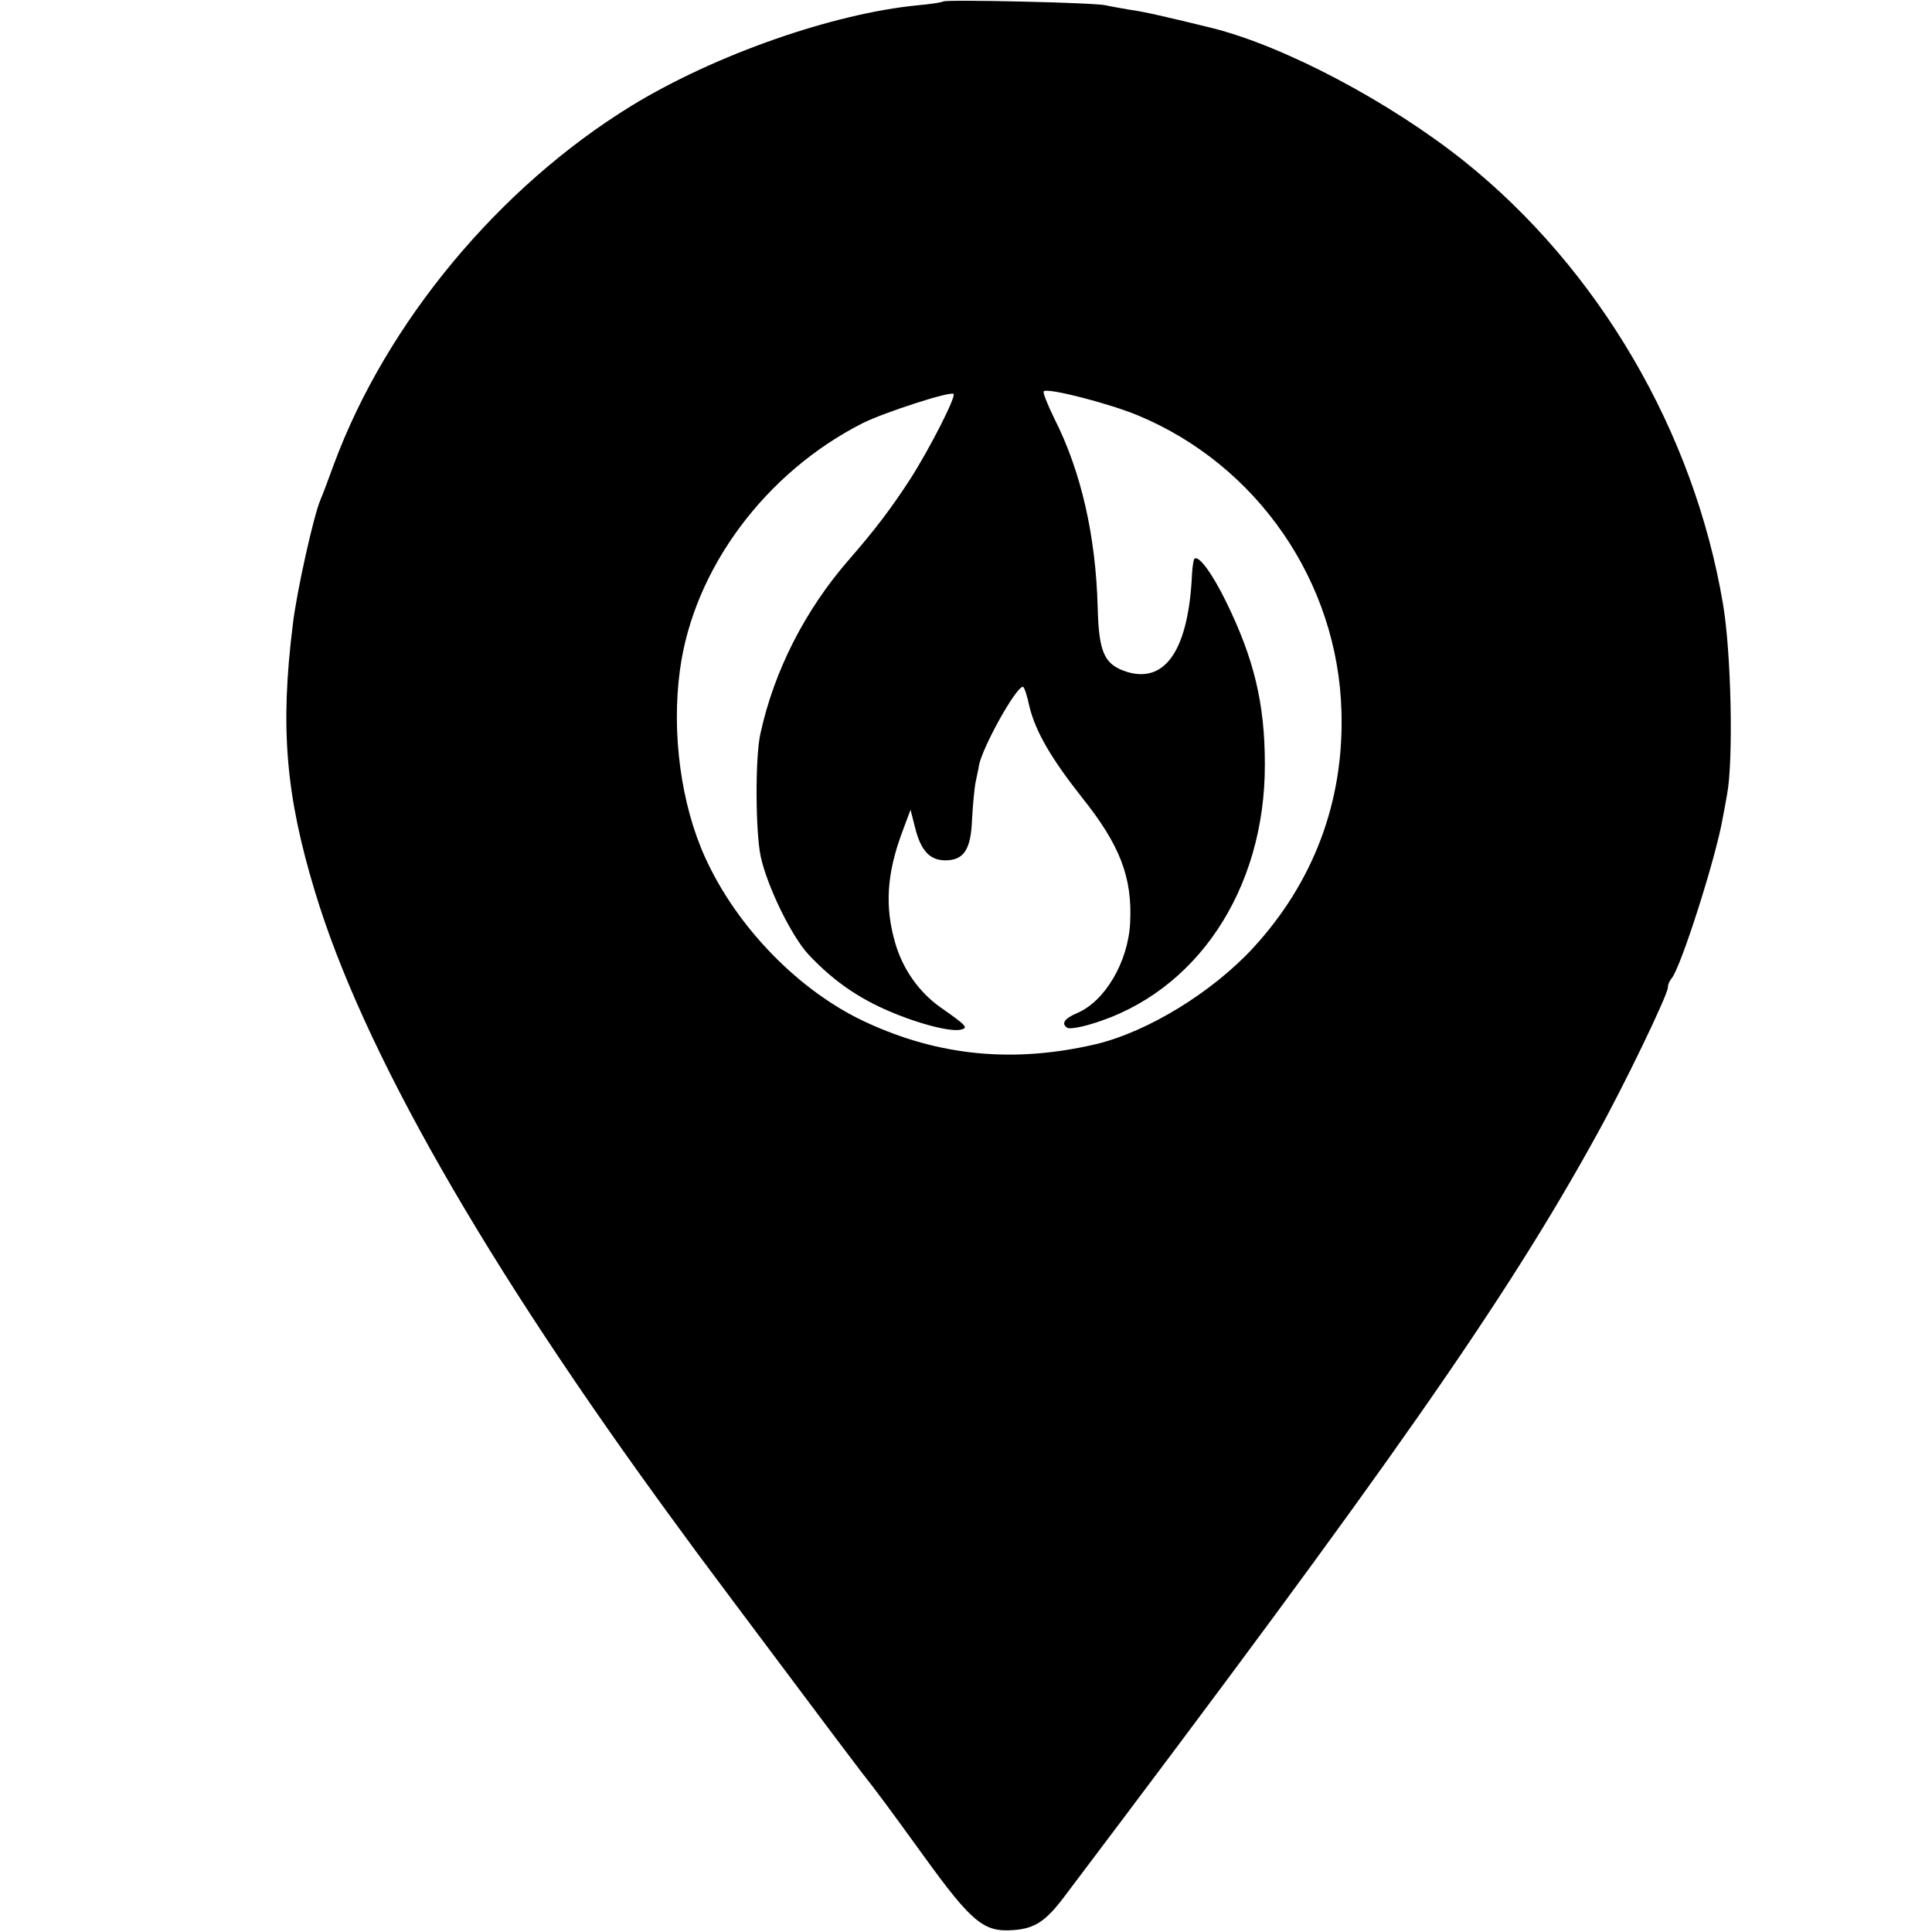
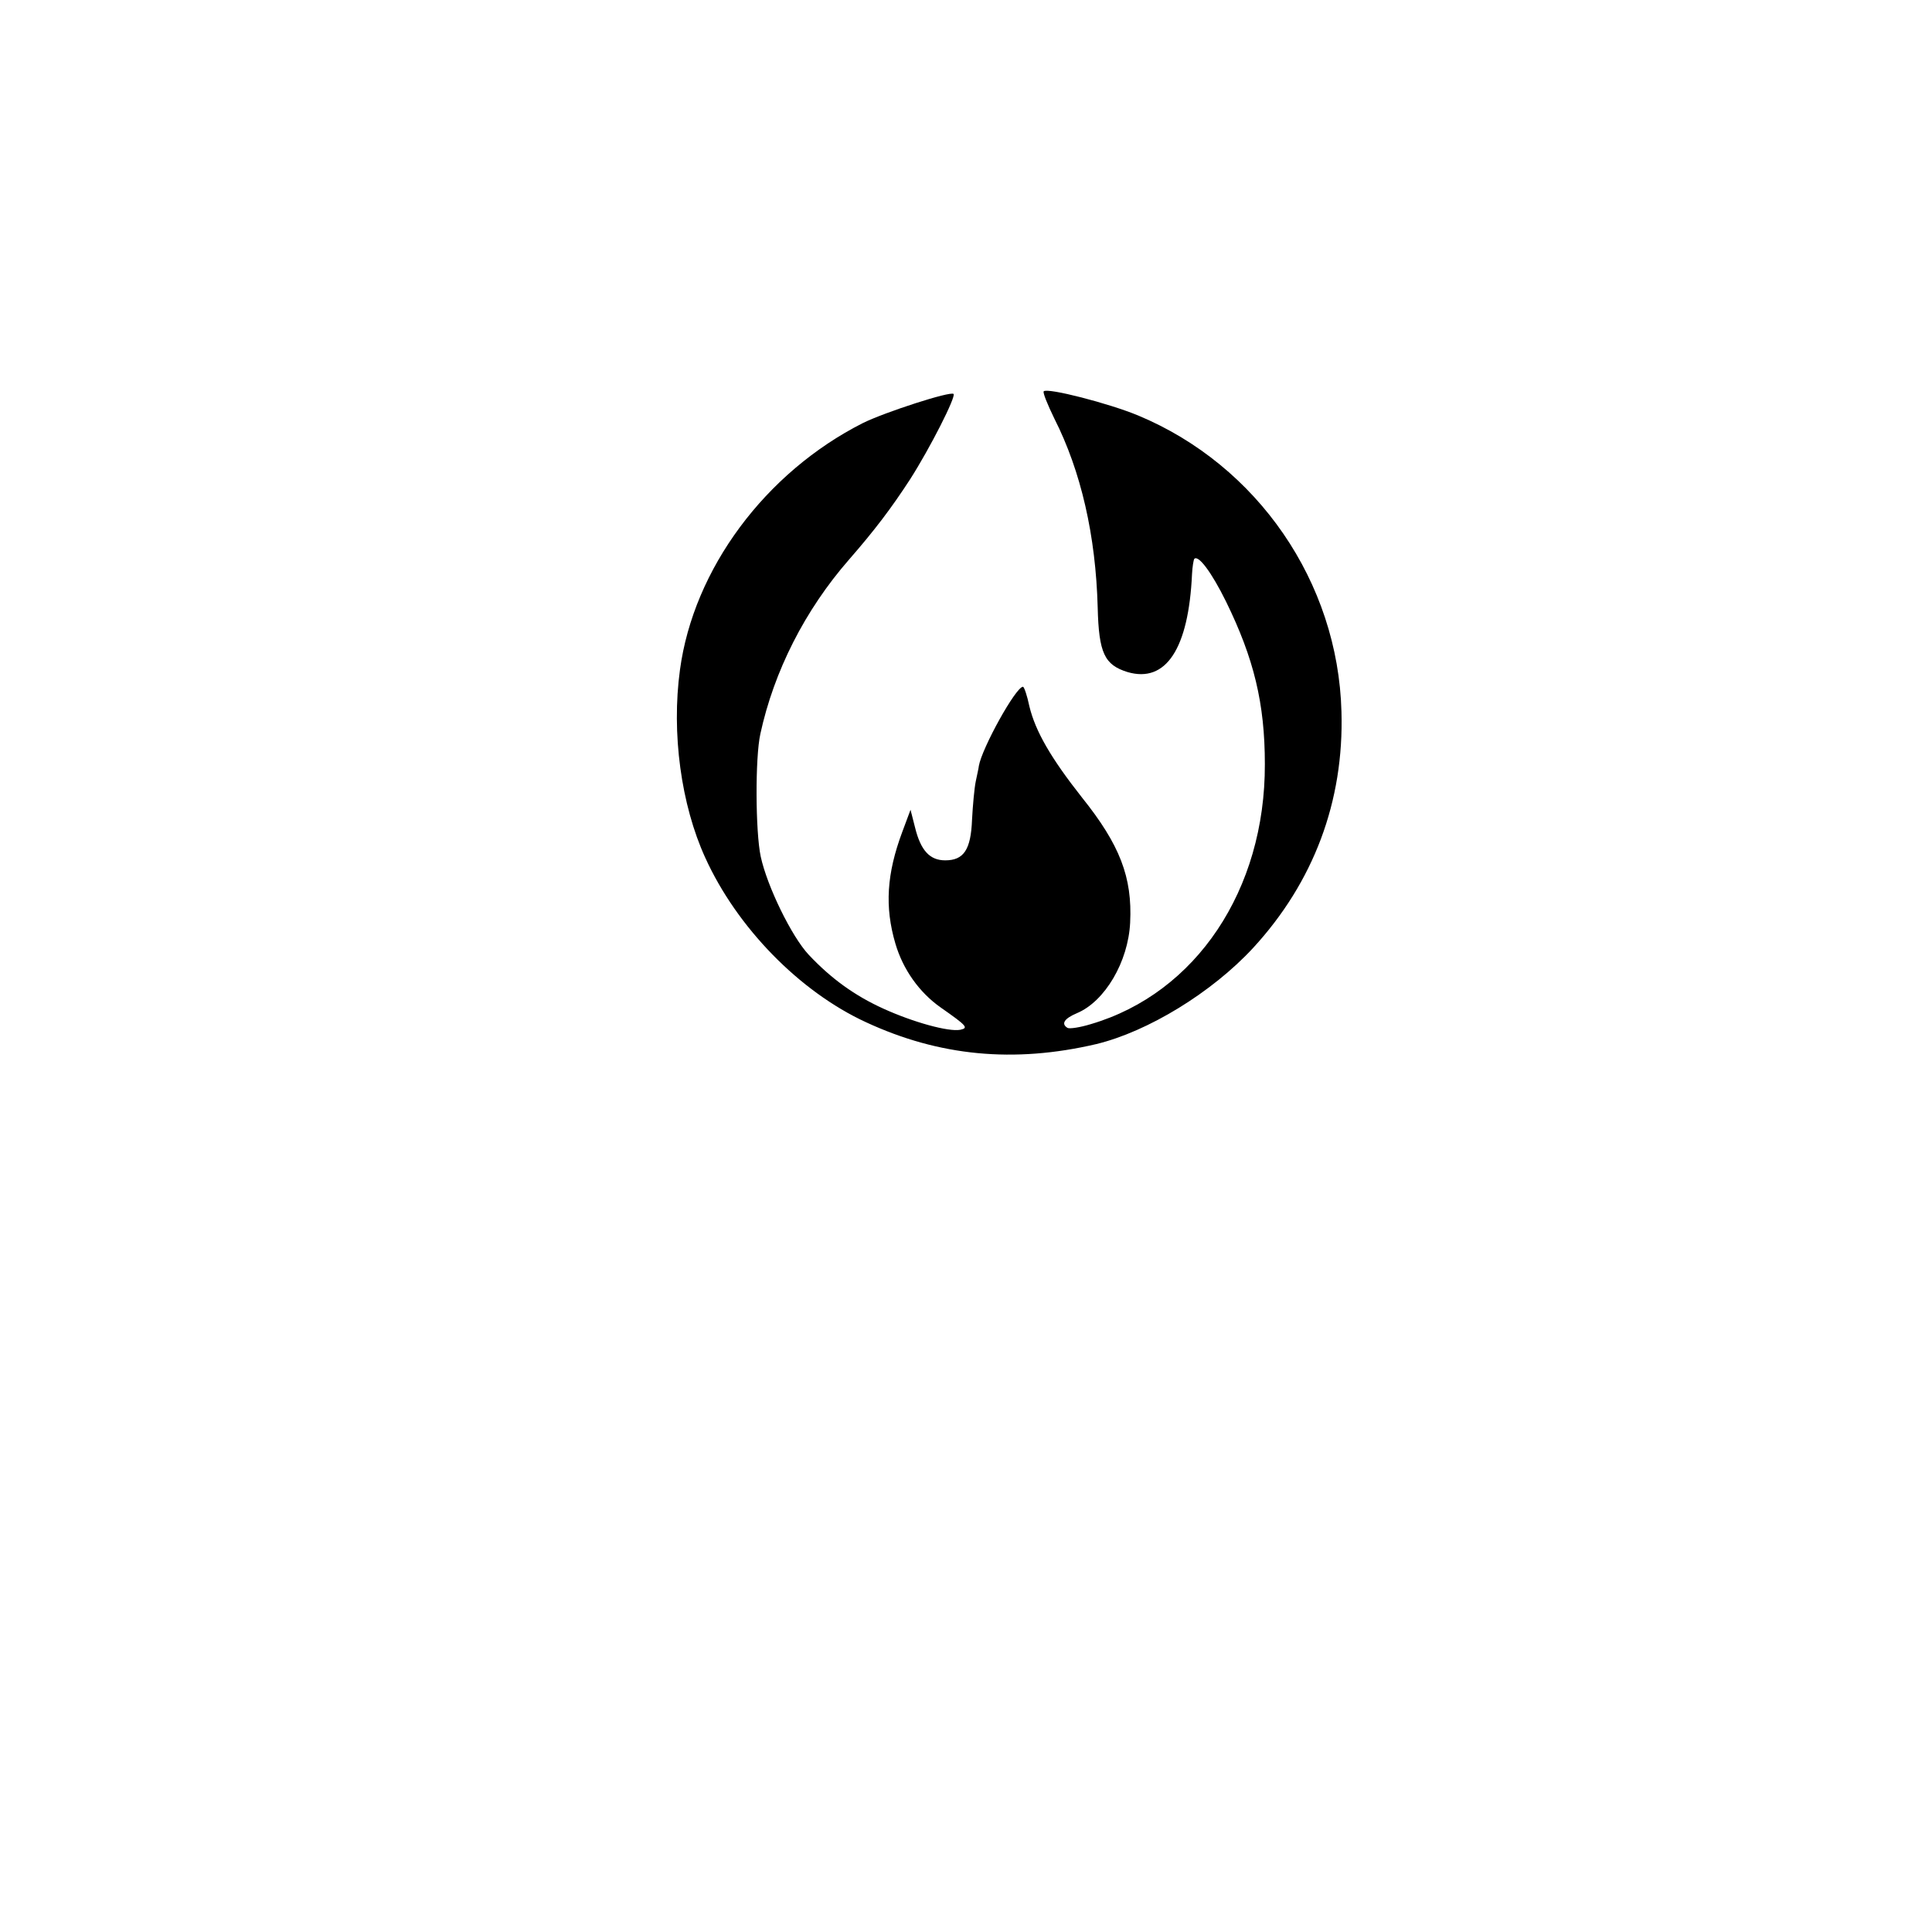
<svg xmlns="http://www.w3.org/2000/svg" version="1.0" width="512pt" height="512pt" viewBox="0 0 512 512" preserveAspectRatio="xMidYMid meet">
  <g transform="translate(0,512) scale(0.1,-0.1)" fill="#000000" stroke="none">
-     <path d="M2499 5116 c-2 -2 -32 -7 -67 -10 -225 -22 -537 -131 -758 -266 -352 -216 -650 -575 -789 -950 -15 -41 -31 -84 -36 -95 -18 -42 -63 -244 -73 -330 -34 -273 -19 -452 59 -709 126 -417 448 -981 952 -1669 45 -62 86 -117 90 -122 4 -6 95 -127 202 -270 107 -143 198 -264 203 -270 44 -56 70 -91 167 -225 126 -174 158 -201 236 -195 57 4 86 23 135 88 868 1149 1172 1585 1410 2017 74 133 190 374 190 393 0 7 4 17 9 23 24 25 118 320 136 424 4 19 9 49 12 65 17 90 11 377 -11 505 -77 456 -329 887 -686 1173 -197 157 -476 305 -669 353 -114 28 -183 44 -216 48 -23 4 -52 9 -65 12 -28 7 -425 16 -431 10z m517 -1097 c317 -132 530 -442 539 -785 7 -238 -74 -452 -234 -626 -109 -118 -279 -222 -416 -255 -218 -51 -416 -32 -610 58 -176 81 -342 251 -426 436 -64 140 -90 330 -67 498 36 267 226 523 485 654 59 29 232 85 240 77 7 -7 -62 -143 -115 -226 -50 -77 -94 -135 -162 -213 -117 -134 -199 -296 -235 -462 -14 -63 -13 -260 1 -325 17 -79 82 -212 127 -260 60 -64 123 -109 198 -143 79 -36 173 -62 204 -56 22 5 18 10 -52 59 -57 40 -100 101 -120 169 -29 98 -23 186 18 296 l22 59 12 -47 c15 -61 39 -87 80 -87 49 0 68 28 71 108 2 37 6 83 10 102 4 19 8 37 8 40 8 47 98 210 117 210 3 0 11 -23 17 -52 16 -66 57 -137 139 -241 101 -126 134 -212 128 -332 -5 -104 -67 -209 -141 -240 -33 -14 -43 -28 -25 -39 5 -3 33 1 62 10 279 82 462 356 461 689 0 161 -29 280 -103 431 -38 77 -73 124 -84 113 -2 -3 -5 -21 -6 -40 -9 -198 -69 -290 -171 -260 -61 19 -76 50 -79 171 -5 190 -44 361 -115 501 -18 37 -31 69 -28 72 10 10 173 -32 250 -64z" />
+     <path d="M2499 5116 z m517 -1097 c317 -132 530 -442 539 -785 7 -238 -74 -452 -234 -626 -109 -118 -279 -222 -416 -255 -218 -51 -416 -32 -610 58 -176 81 -342 251 -426 436 -64 140 -90 330 -67 498 36 267 226 523 485 654 59 29 232 85 240 77 7 -7 -62 -143 -115 -226 -50 -77 -94 -135 -162 -213 -117 -134 -199 -296 -235 -462 -14 -63 -13 -260 1 -325 17 -79 82 -212 127 -260 60 -64 123 -109 198 -143 79 -36 173 -62 204 -56 22 5 18 10 -52 59 -57 40 -100 101 -120 169 -29 98 -23 186 18 296 l22 59 12 -47 c15 -61 39 -87 80 -87 49 0 68 28 71 108 2 37 6 83 10 102 4 19 8 37 8 40 8 47 98 210 117 210 3 0 11 -23 17 -52 16 -66 57 -137 139 -241 101 -126 134 -212 128 -332 -5 -104 -67 -209 -141 -240 -33 -14 -43 -28 -25 -39 5 -3 33 1 62 10 279 82 462 356 461 689 0 161 -29 280 -103 431 -38 77 -73 124 -84 113 -2 -3 -5 -21 -6 -40 -9 -198 -69 -290 -171 -260 -61 19 -76 50 -79 171 -5 190 -44 361 -115 501 -18 37 -31 69 -28 72 10 10 173 -32 250 -64z" />
  </g>
</svg>